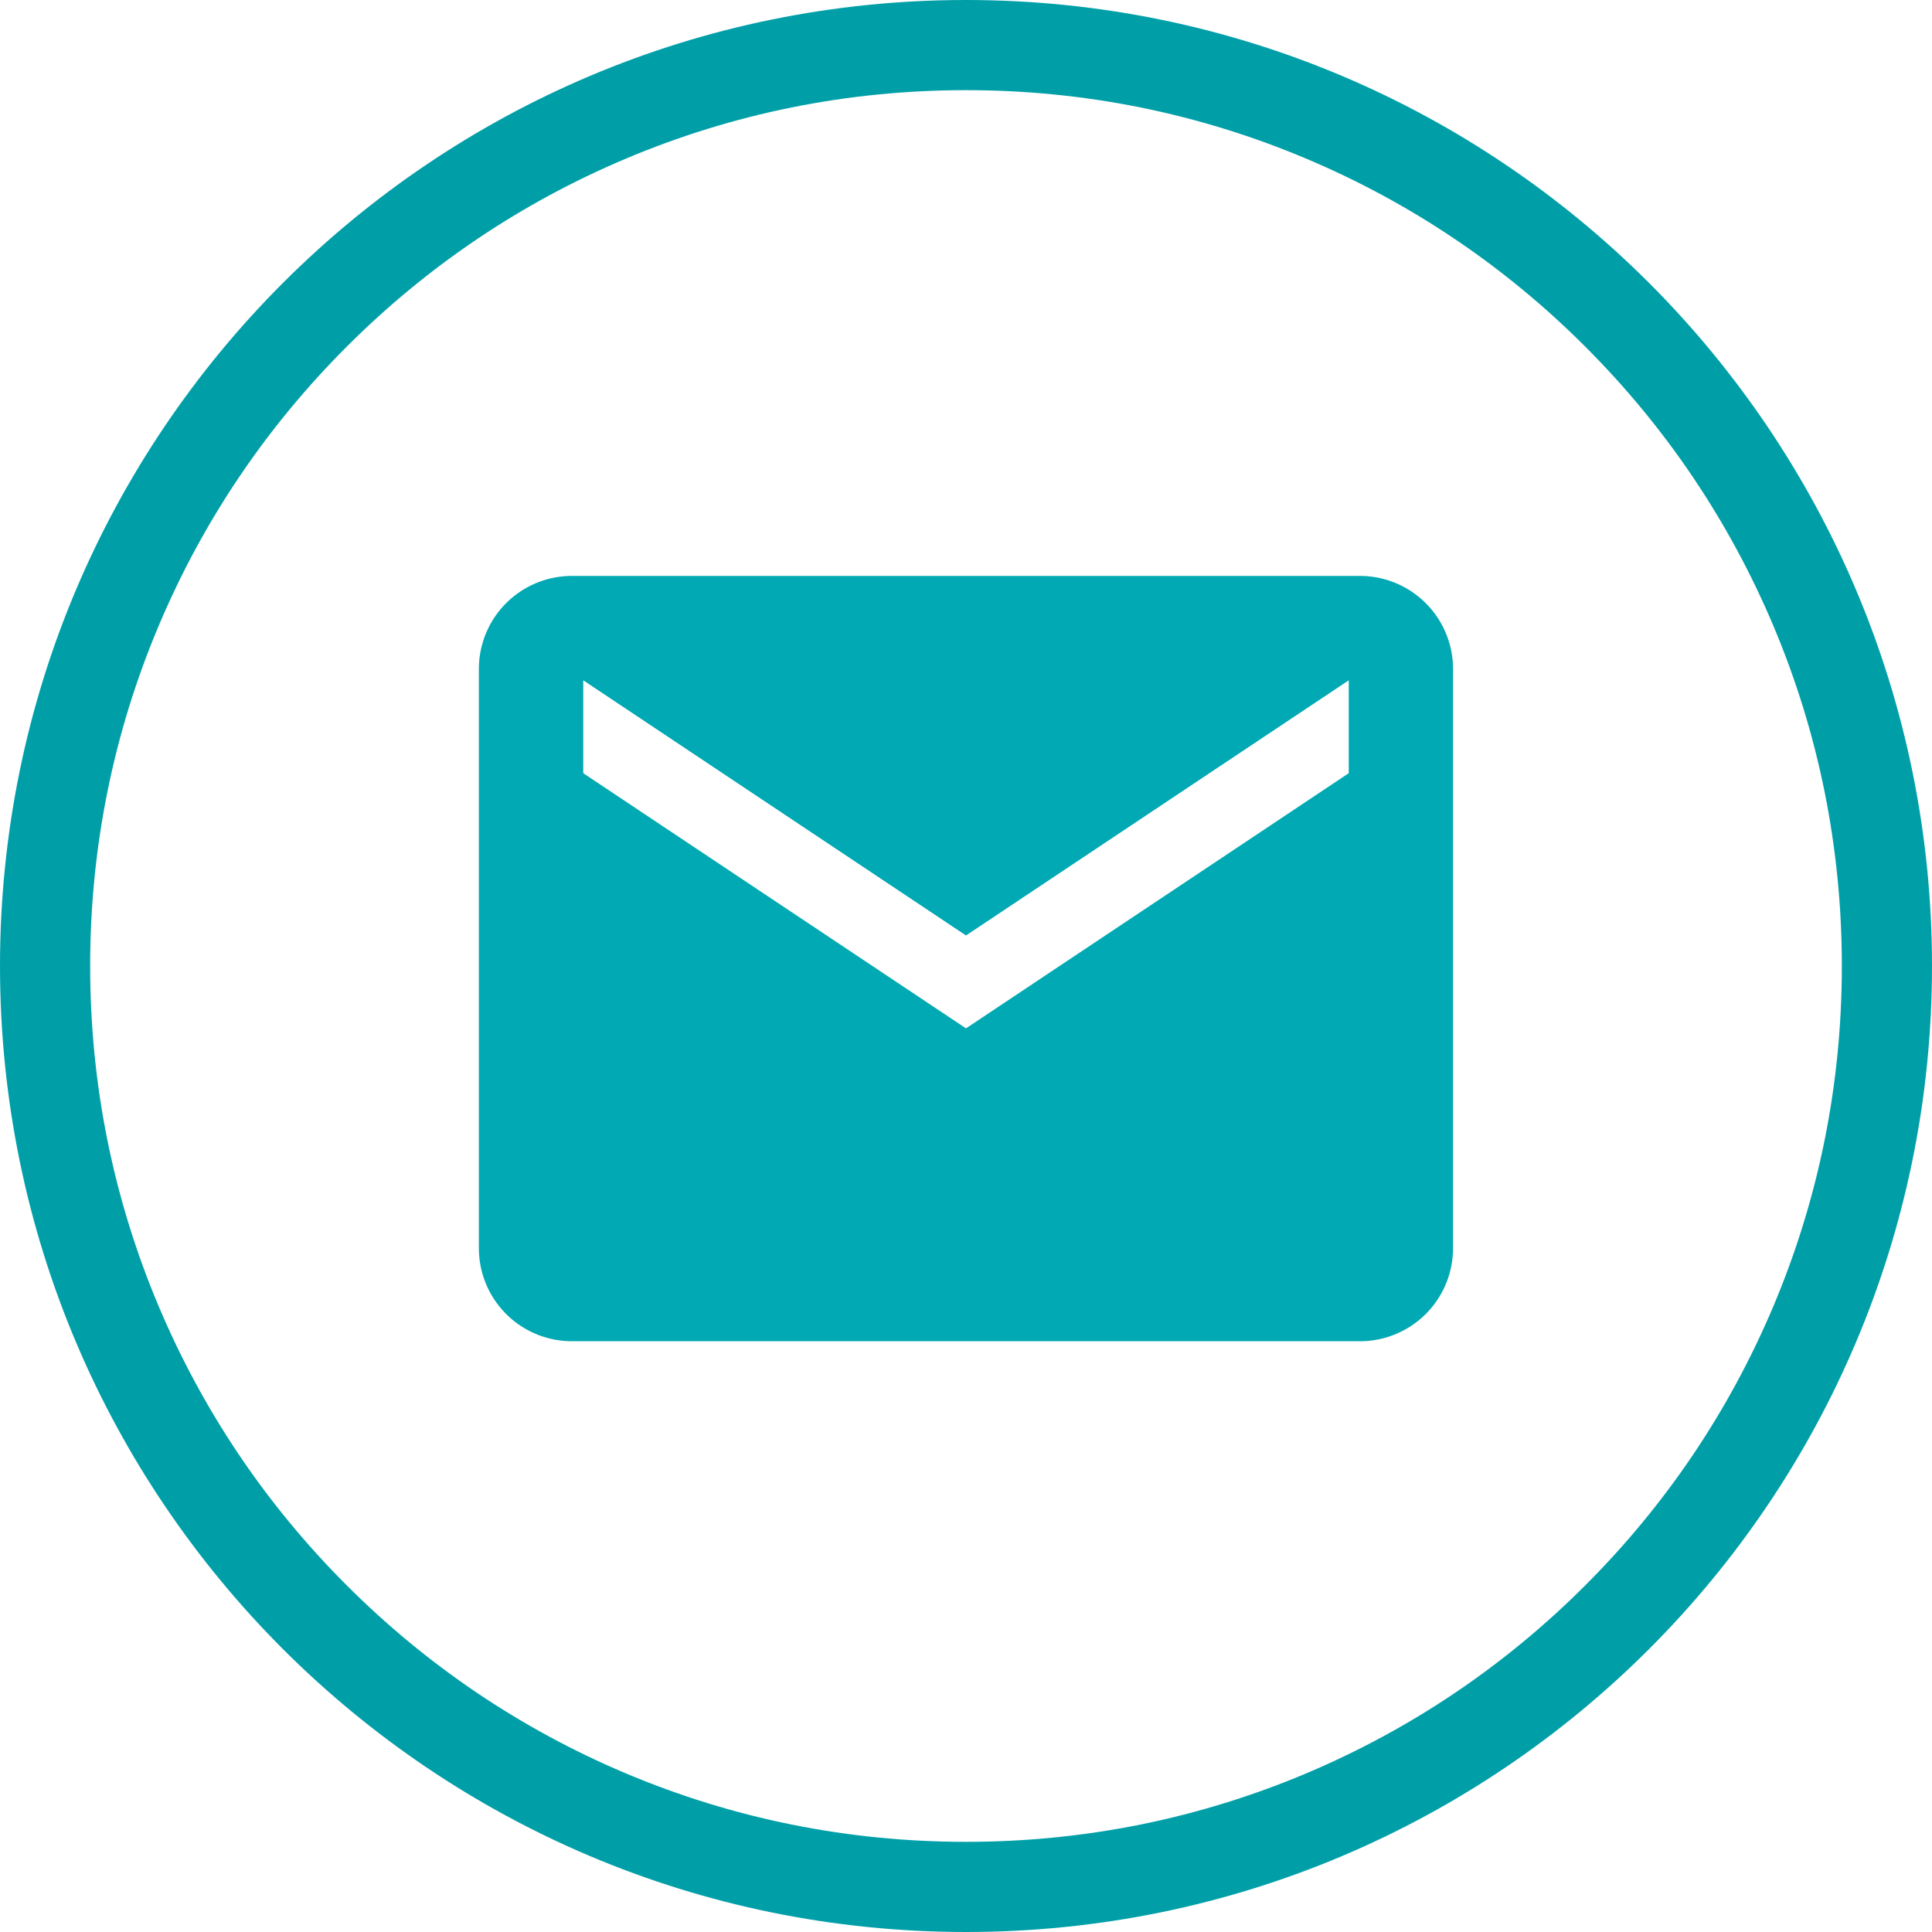
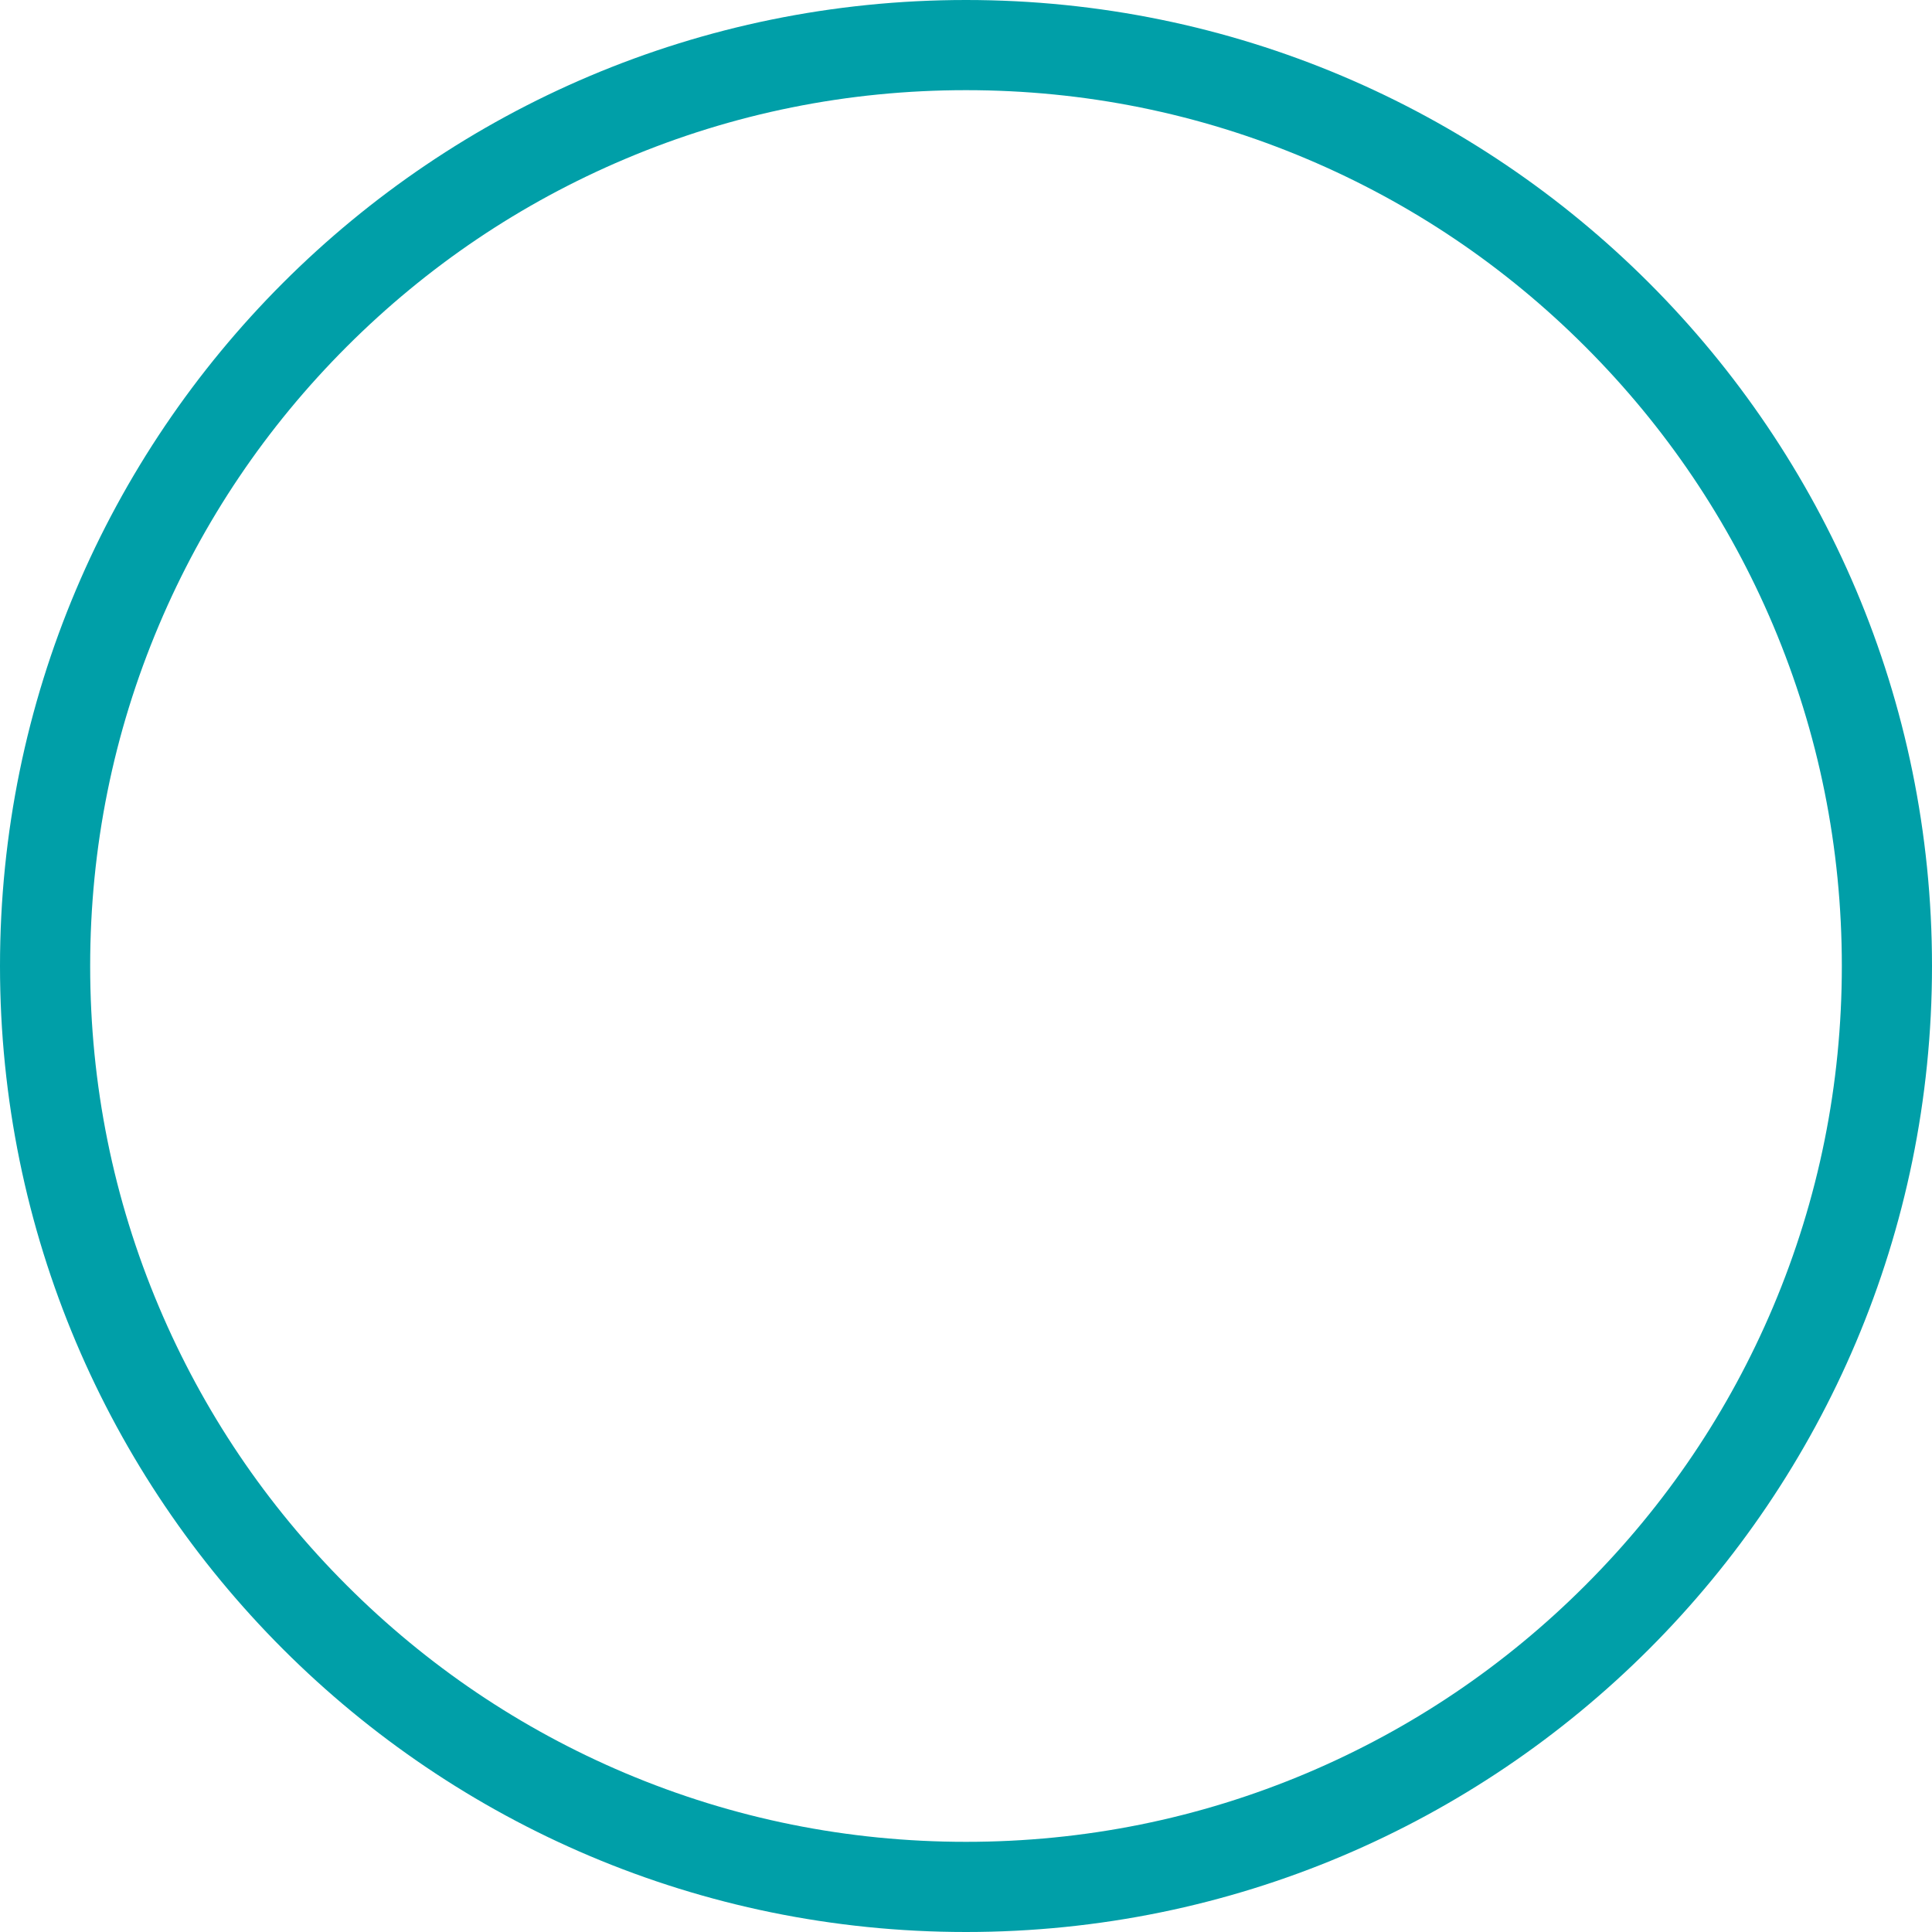
<svg xmlns="http://www.w3.org/2000/svg" width="42.854" height="42.854" viewBox="0 0 42.854 42.854">
  <g id="Tracé_22704" data-name="Tracé 22704" fill="none">
-     <path d="M21.427,0A21.427,21.427,0,1,1,0,21.427,21.427,21.427,0,0,1,21.427,0Z" stroke="none" />
    <path d="M 21.427 2 C 18.804 2 16.26 2.513 13.866 3.526 C 11.553 4.504 9.475 5.905 7.69 7.69 C 5.905 9.475 4.504 11.553 3.526 13.866 C 2.513 16.26 2 18.804 2 21.427 C 2 24.051 2.513 26.595 3.526 28.989 C 4.504 31.302 5.905 33.38 7.69 35.164 C 9.475 36.949 11.553 38.35 13.866 39.329 C 16.26 40.341 18.804 40.854 21.427 40.854 C 24.051 40.854 26.595 40.341 28.989 39.329 C 31.302 38.35 33.38 36.949 35.164 35.164 C 36.949 33.38 38.35 31.302 39.329 28.989 C 40.341 26.595 40.854 24.051 40.854 21.427 C 40.854 18.804 40.341 16.26 39.329 13.866 C 38.35 11.553 36.949 9.475 35.164 7.69 C 33.38 5.905 31.302 4.504 28.989 3.526 C 26.595 2.513 24.051 2 21.427 2 M 21.427 -3.814697265625e-06 C 33.261 -3.814697265625e-06 42.854 9.593 42.854 21.427 C 42.854 33.261 33.261 42.854 21.427 42.854 C 9.593 42.854 -3.814697265625e-06 33.261 -3.814697265625e-06 21.427 C -3.814697265625e-06 9.593 9.593 -3.814697265625e-06 21.427 -3.814697265625e-06 Z" stroke="none" fill="#009fa8" />
  </g>
-   <path id="Icon_ionic-md-mail" data-name="Icon ionic-md-mail" d="M21.8,5.625H4.308A2.064,2.064,0,0,0,2.25,7.683V20.546A2.064,2.064,0,0,0,4.308,22.6H21.8a2.064,2.064,0,0,0,2.058-2.058V7.683A2.064,2.064,0,0,0,21.8,5.625ZM21.545,10l-8.49,5.66L4.565,10V7.94l8.49,5.66,8.49-5.66Z" transform="translate(8.372 7.15)" fill="#00a9b3" />
</svg>